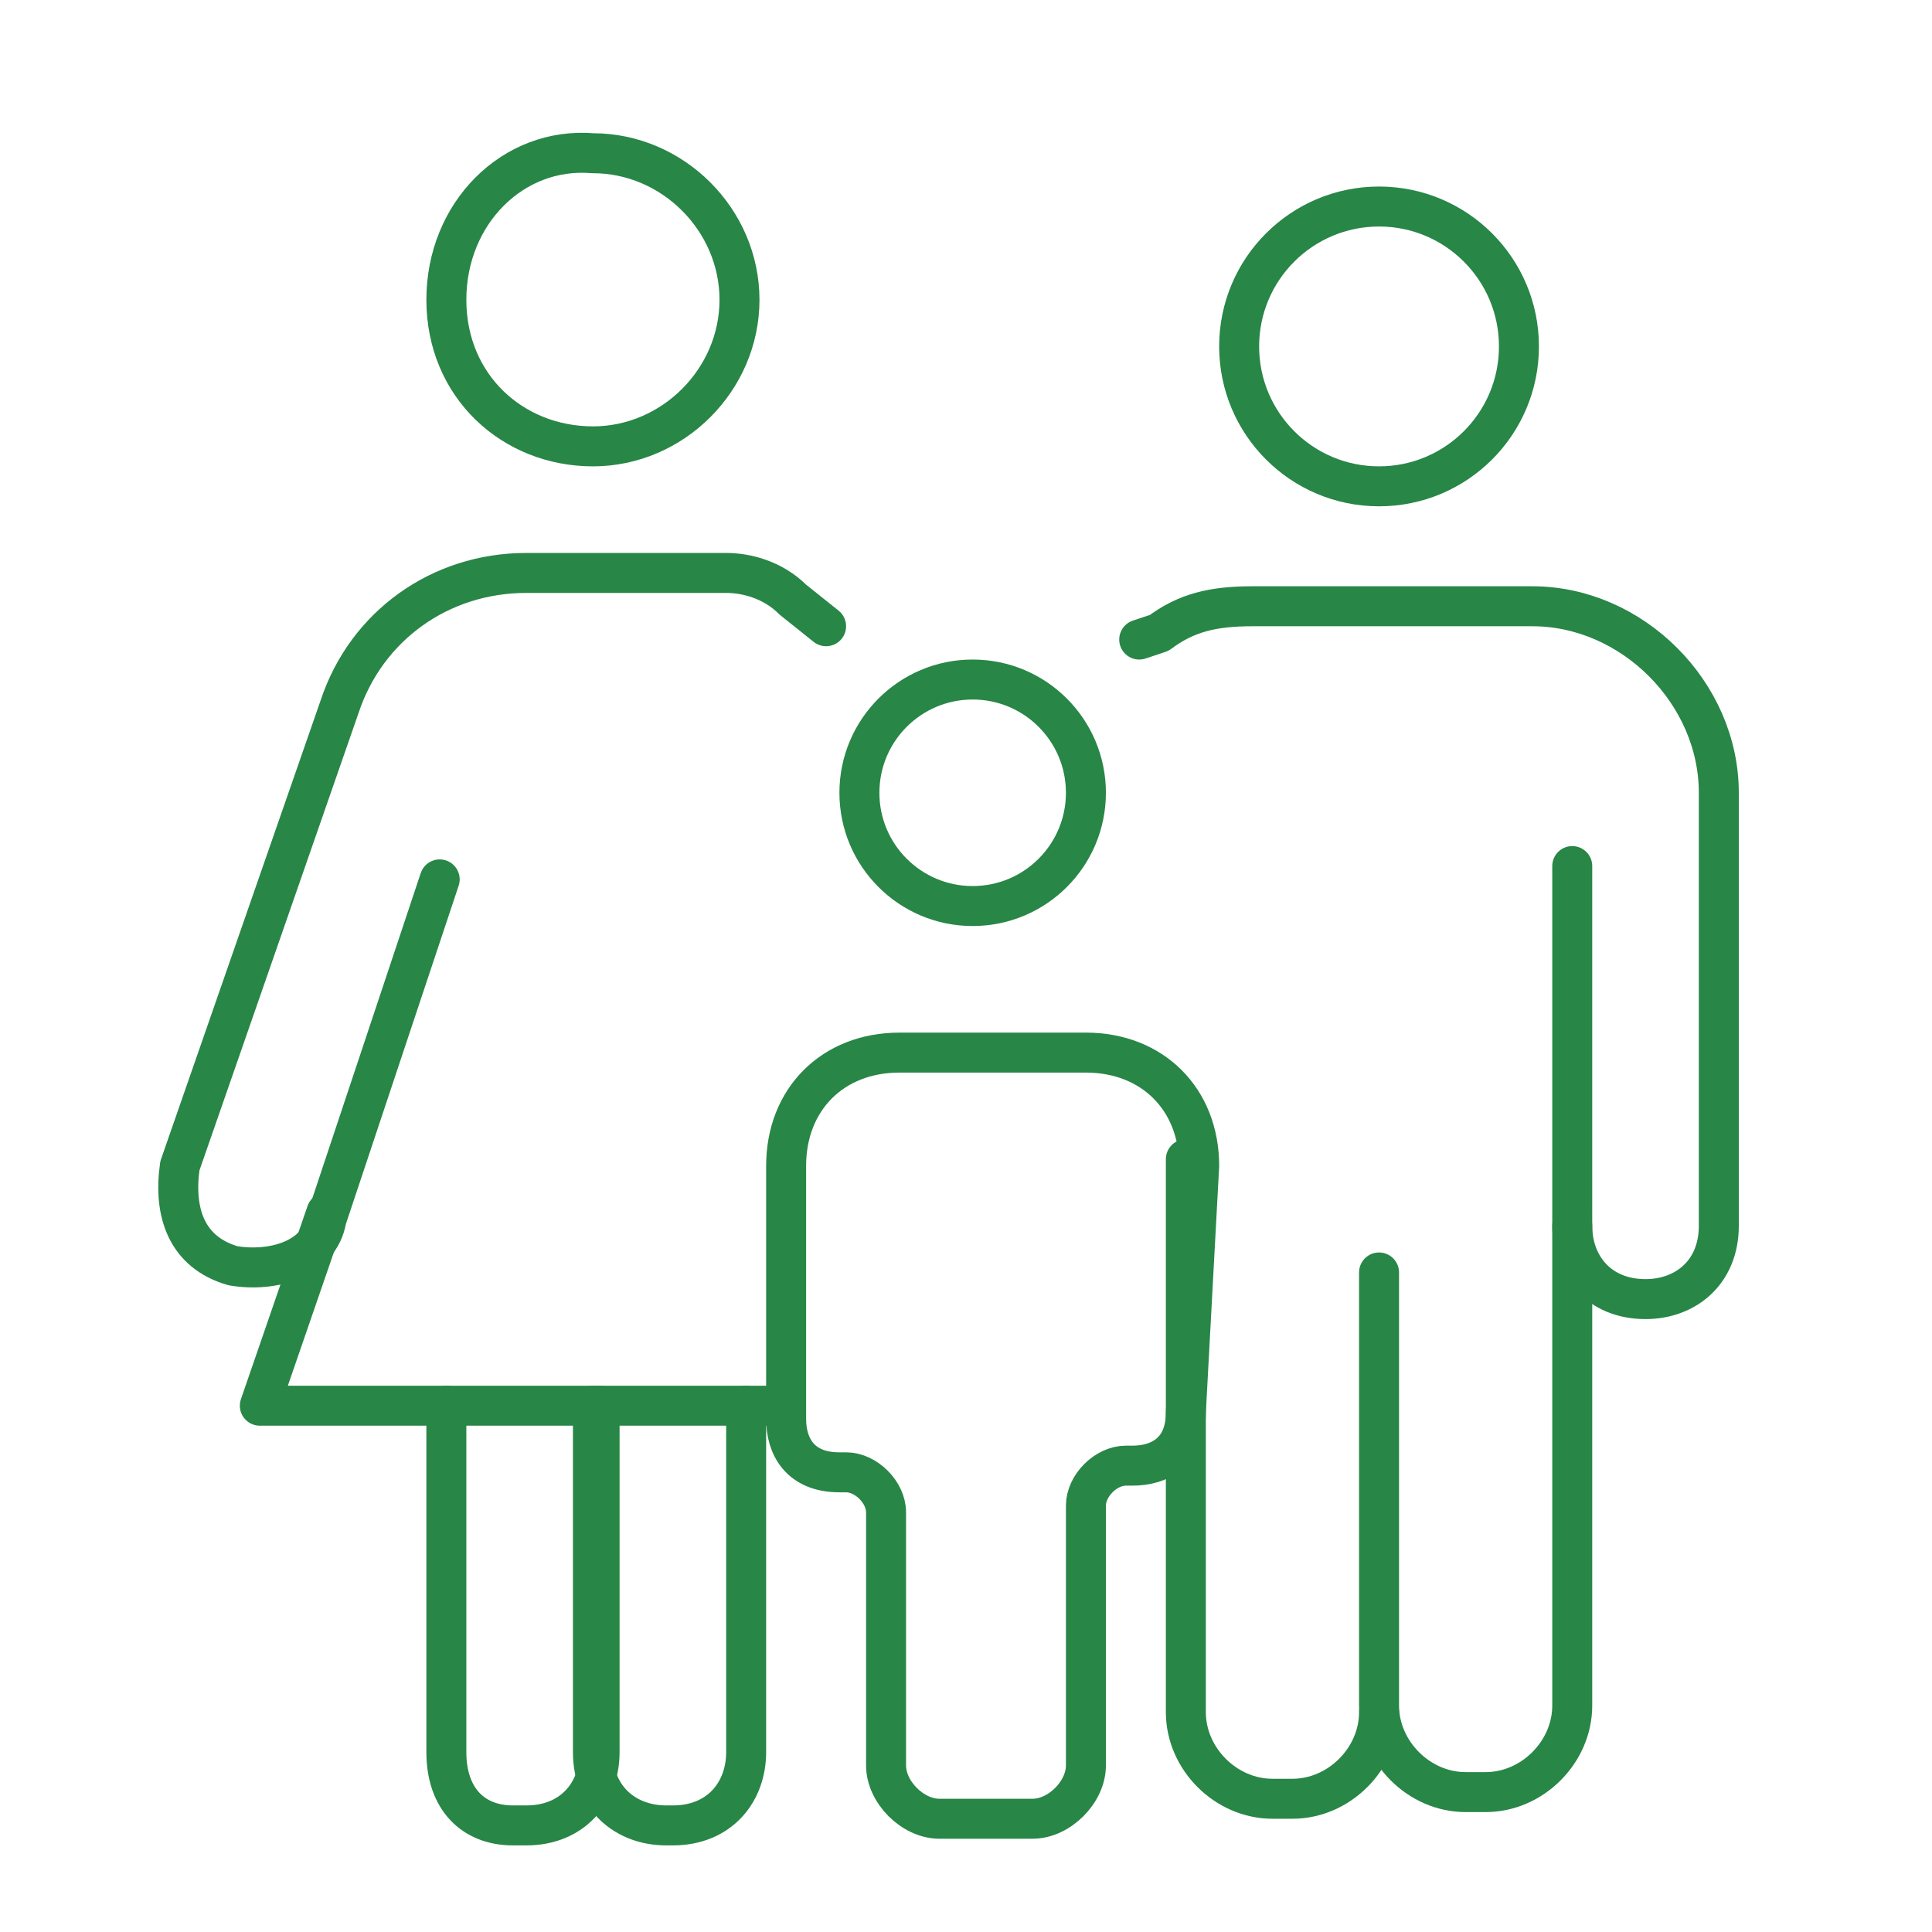
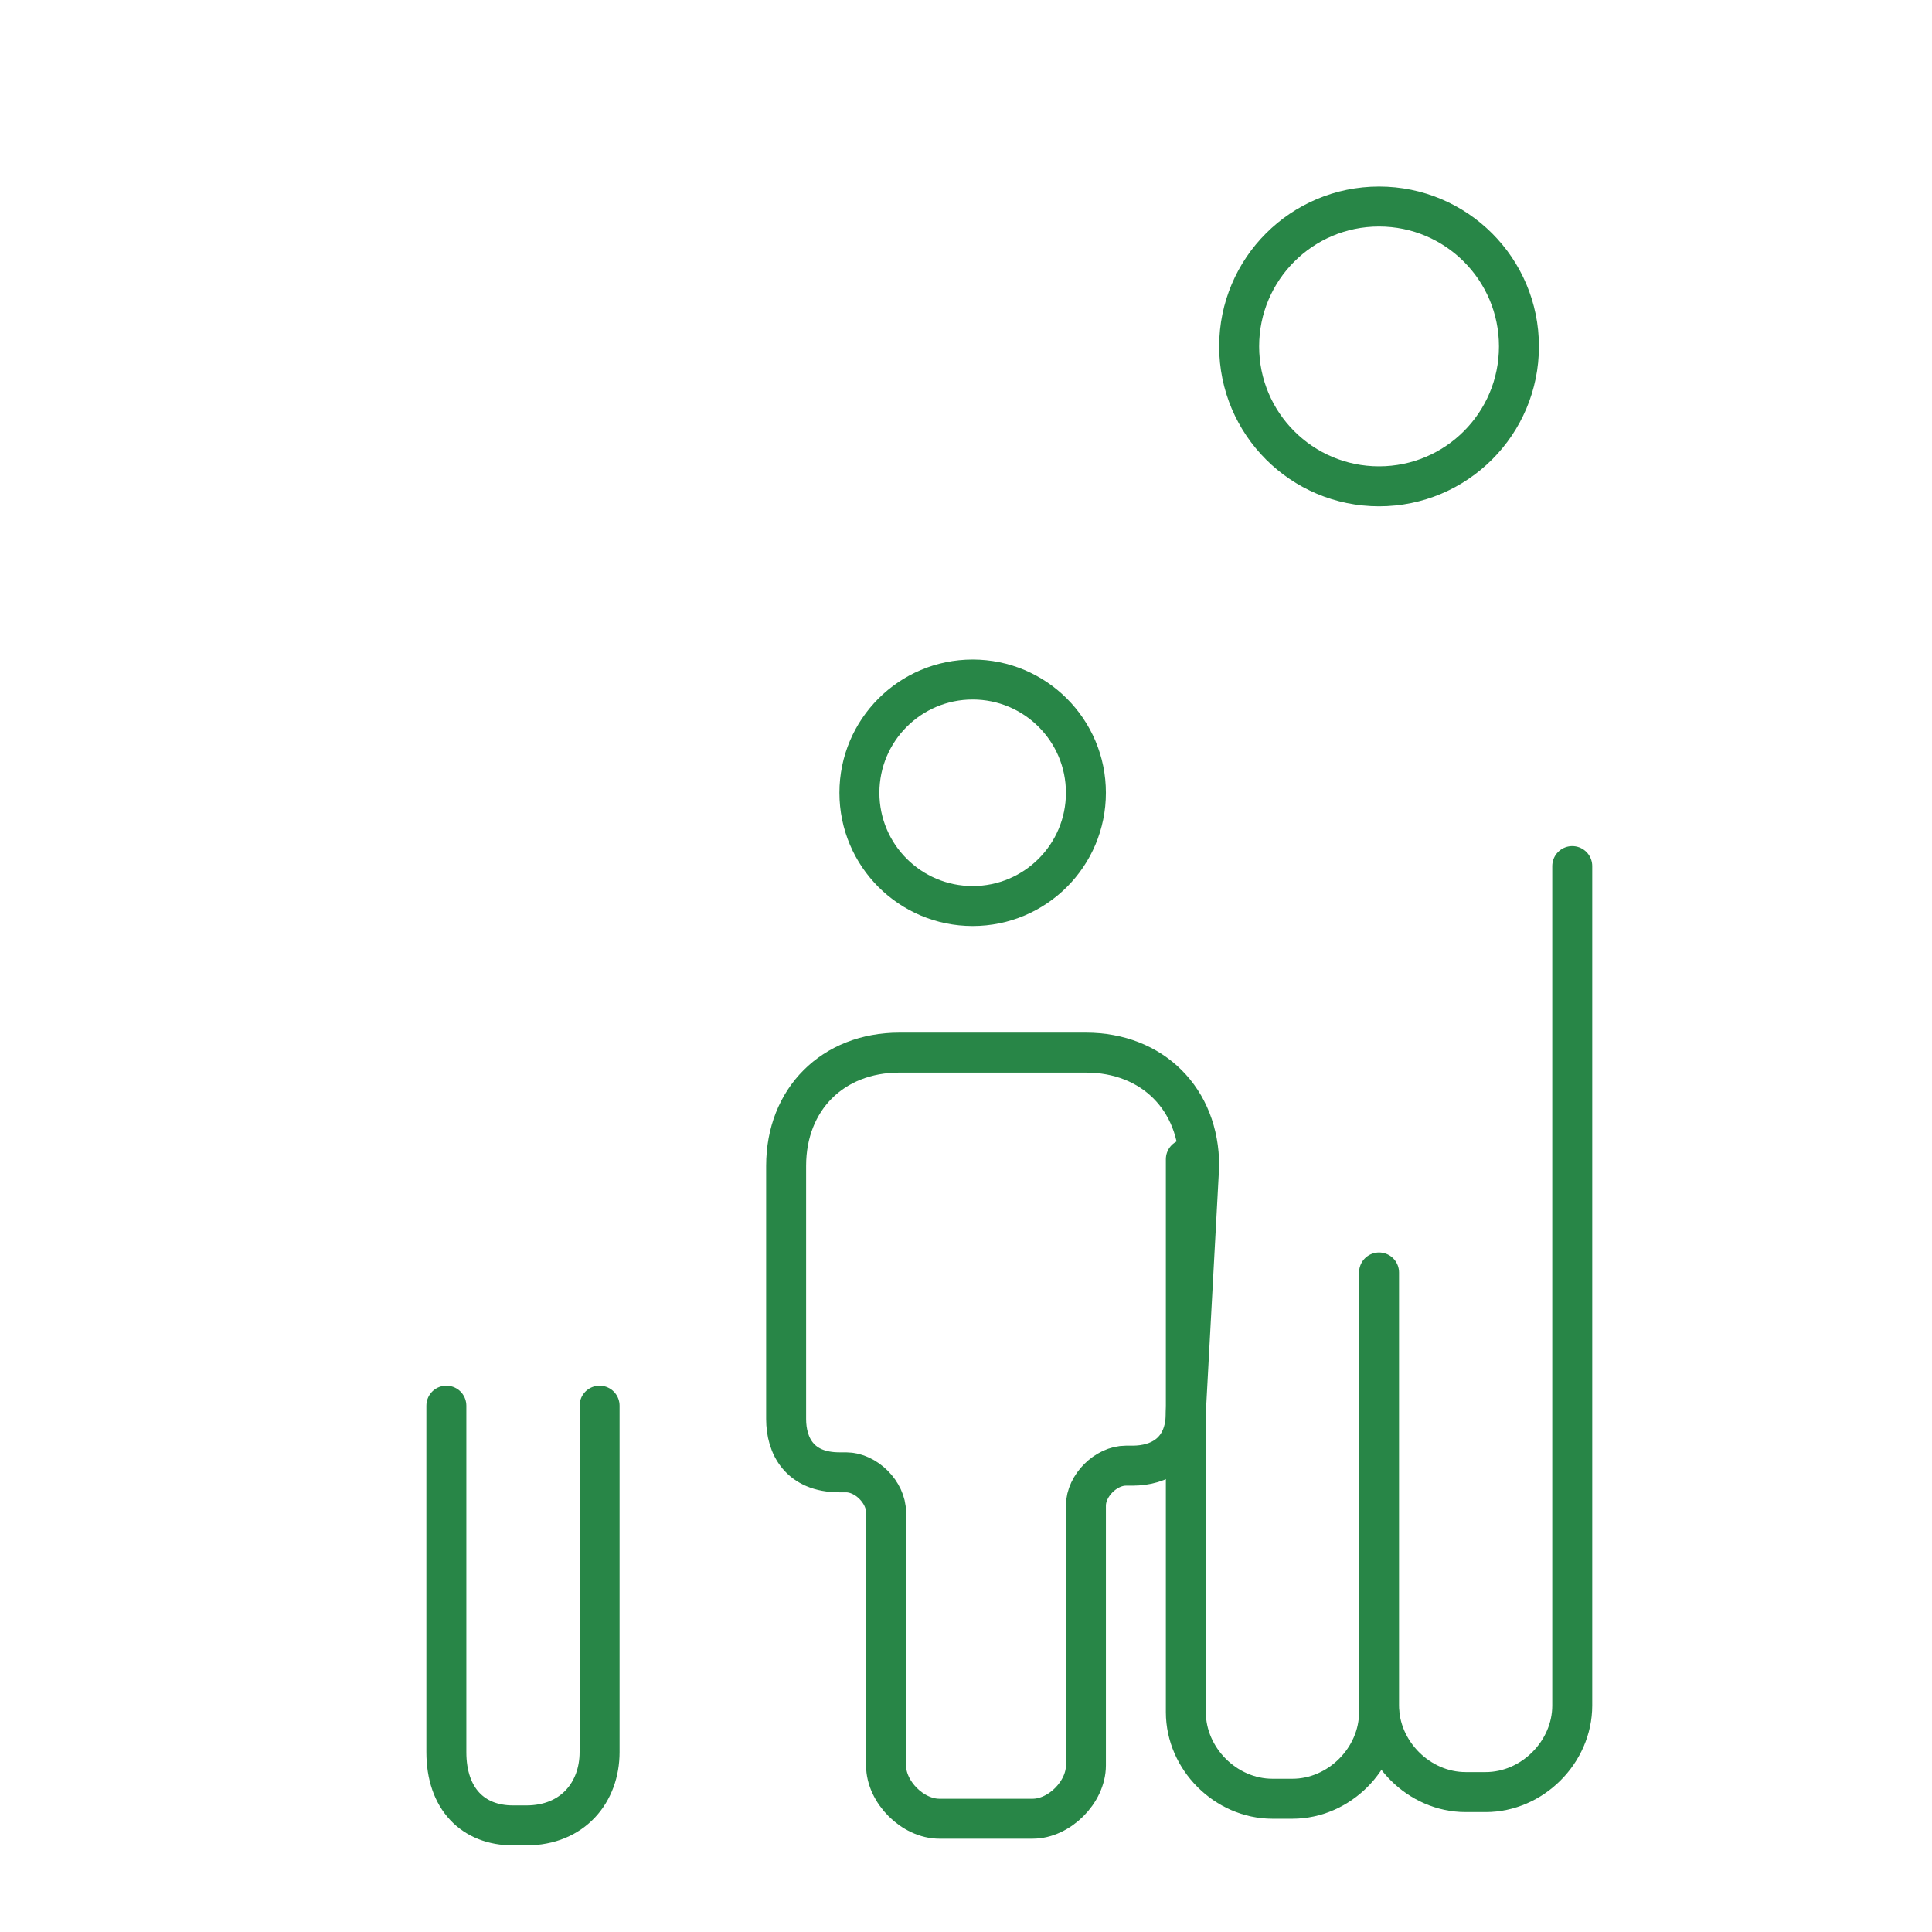
<svg xmlns="http://www.w3.org/2000/svg" version="1.1" id="Layer_1" x="0px" y="0px" viewBox="0 0 29 29" style="enable-background:new 0 0 29 29;" xml:space="preserve">
  <style type="text/css">
	.st0{fill:none;stroke:#288647;stroke-width:0.6;stroke-linecap:round;stroke-linejoin:round;stroke-miterlimit:10;}
	.st1{fill:none;stroke:#288647;stroke-width:0.6;stroke-linecap:round;stroke-linejoin:round;stroke-miterlimit:10;}
	.st2{fill:none;stroke:#288647;stroke-width:0.6;stroke-linecap:round;stroke-linejoin:round;stroke-miterlimit:10;}
</style>
-   <path class="st0" d="M6.7,4.5c0,1.3,1,2.2,2.2,2.2s2.2-1,2.2-2.2s-1-2.2-2.2-2.2C7.7,2.2,6.7,3.2,6.7,4.5z" />
  <ellipse class="st1" cx="14.6" cy="11.9" rx="1.7" ry="1.7" />
  <path class="st0" d="M17.8,21.2c0,0.6-0.4,0.8-0.8,0.8h-0.1c-0.3,0-0.6,0.3-0.6,0.6v3.9c0,0.4-0.4,0.8-0.8,0.8h-0.7h-0.7  c-0.4,0-0.8-0.4-0.8-0.8v-3.8c0-0.3-0.3-0.6-0.6-0.6h-0.1c-0.6,0-0.8-0.4-0.8-0.8v-2.1v-1.7c0-1,0.7-1.7,1.7-1.7h1.4h1.4  c1,0,1.7,0.7,1.7,1.7L17.8,21.2L17.8,21.2z" />
-   <path class="st0" d="M12.4,9.4L11.9,9c-0.3-0.3-0.7-0.4-1-0.4H7.9c-1.3,0-2.4,0.8-2.8,2l-2.4,6.9c-0.1,0.7,0.1,1.3,0.8,1.5  c0.6,0.1,1.3-0.1,1.4-0.7l1.7-5.1" />
-   <polyline class="st0" points="11.5,21.1 3.9,21.1 4.9,18.2 " />
-   <path class="st0" d="M11.2,21.1v5.2c0,0.6-0.4,1.1-1.1,1.1H10c-0.6,0-1.1-0.4-1.1-1.1v-5.2" />
  <path class="st0" d="M9,21.1v5.2c0,0.6-0.4,1.1-1.1,1.1H7.7c-0.6,0-1-0.4-1-1.1v-5.2" />
  <ellipse class="st2" cx="20.7" cy="5.2" rx="2.1" ry="2.1" />
  <path class="st0" d="M23.6,13v12.6c0,0.7-0.6,1.3-1.3,1.3h-0.3c-0.7,0-1.3-0.6-1.3-1.3v-6.5" />
-   <path class="st0" d="M23.6,18.4c0,0.6,0.4,1.1,1.1,1.1c0.6,0,1.1-0.4,1.1-1.1v-6.5c0-1.5-1.3-2.8-2.8-2.8h-4.2c-0.6,0-1,0.1-1.4,0.4  l-0.3,0.1" />
  <path class="st0" d="M17.8,17.4v8.3c0,0.7,0.6,1.3,1.3,1.3h0.3c0.7,0,1.3-0.6,1.3-1.3" />
</svg>